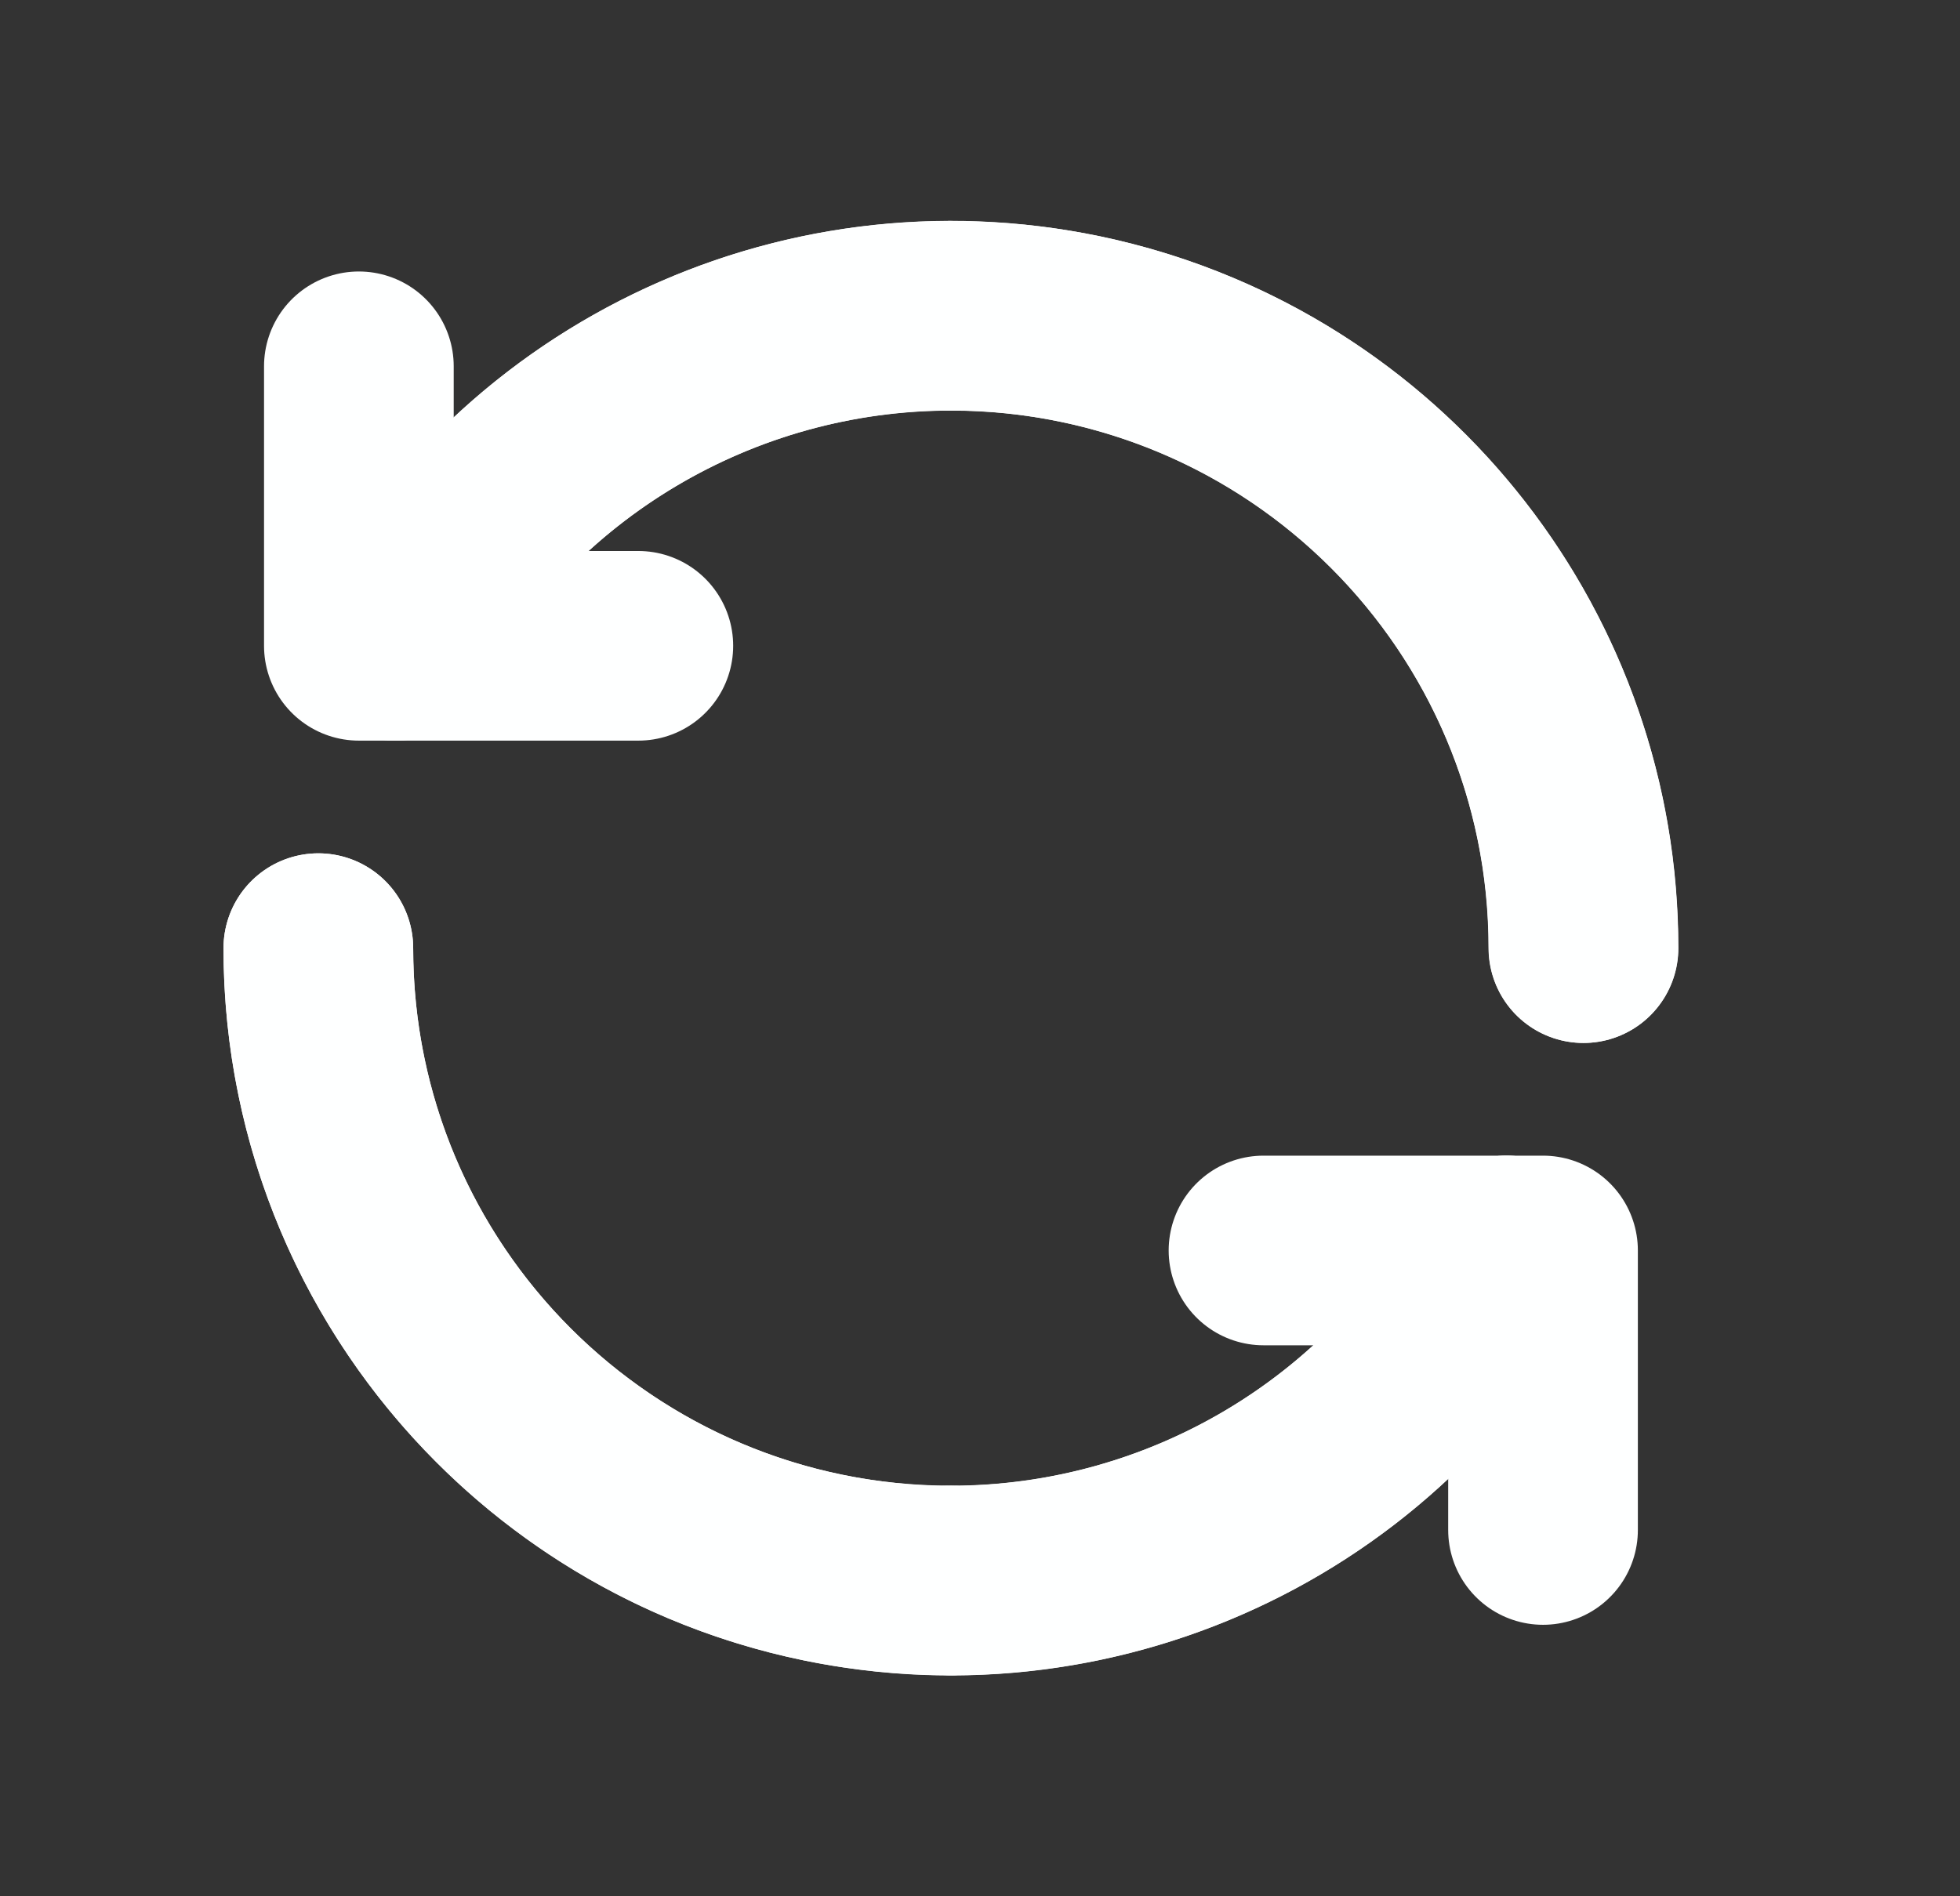
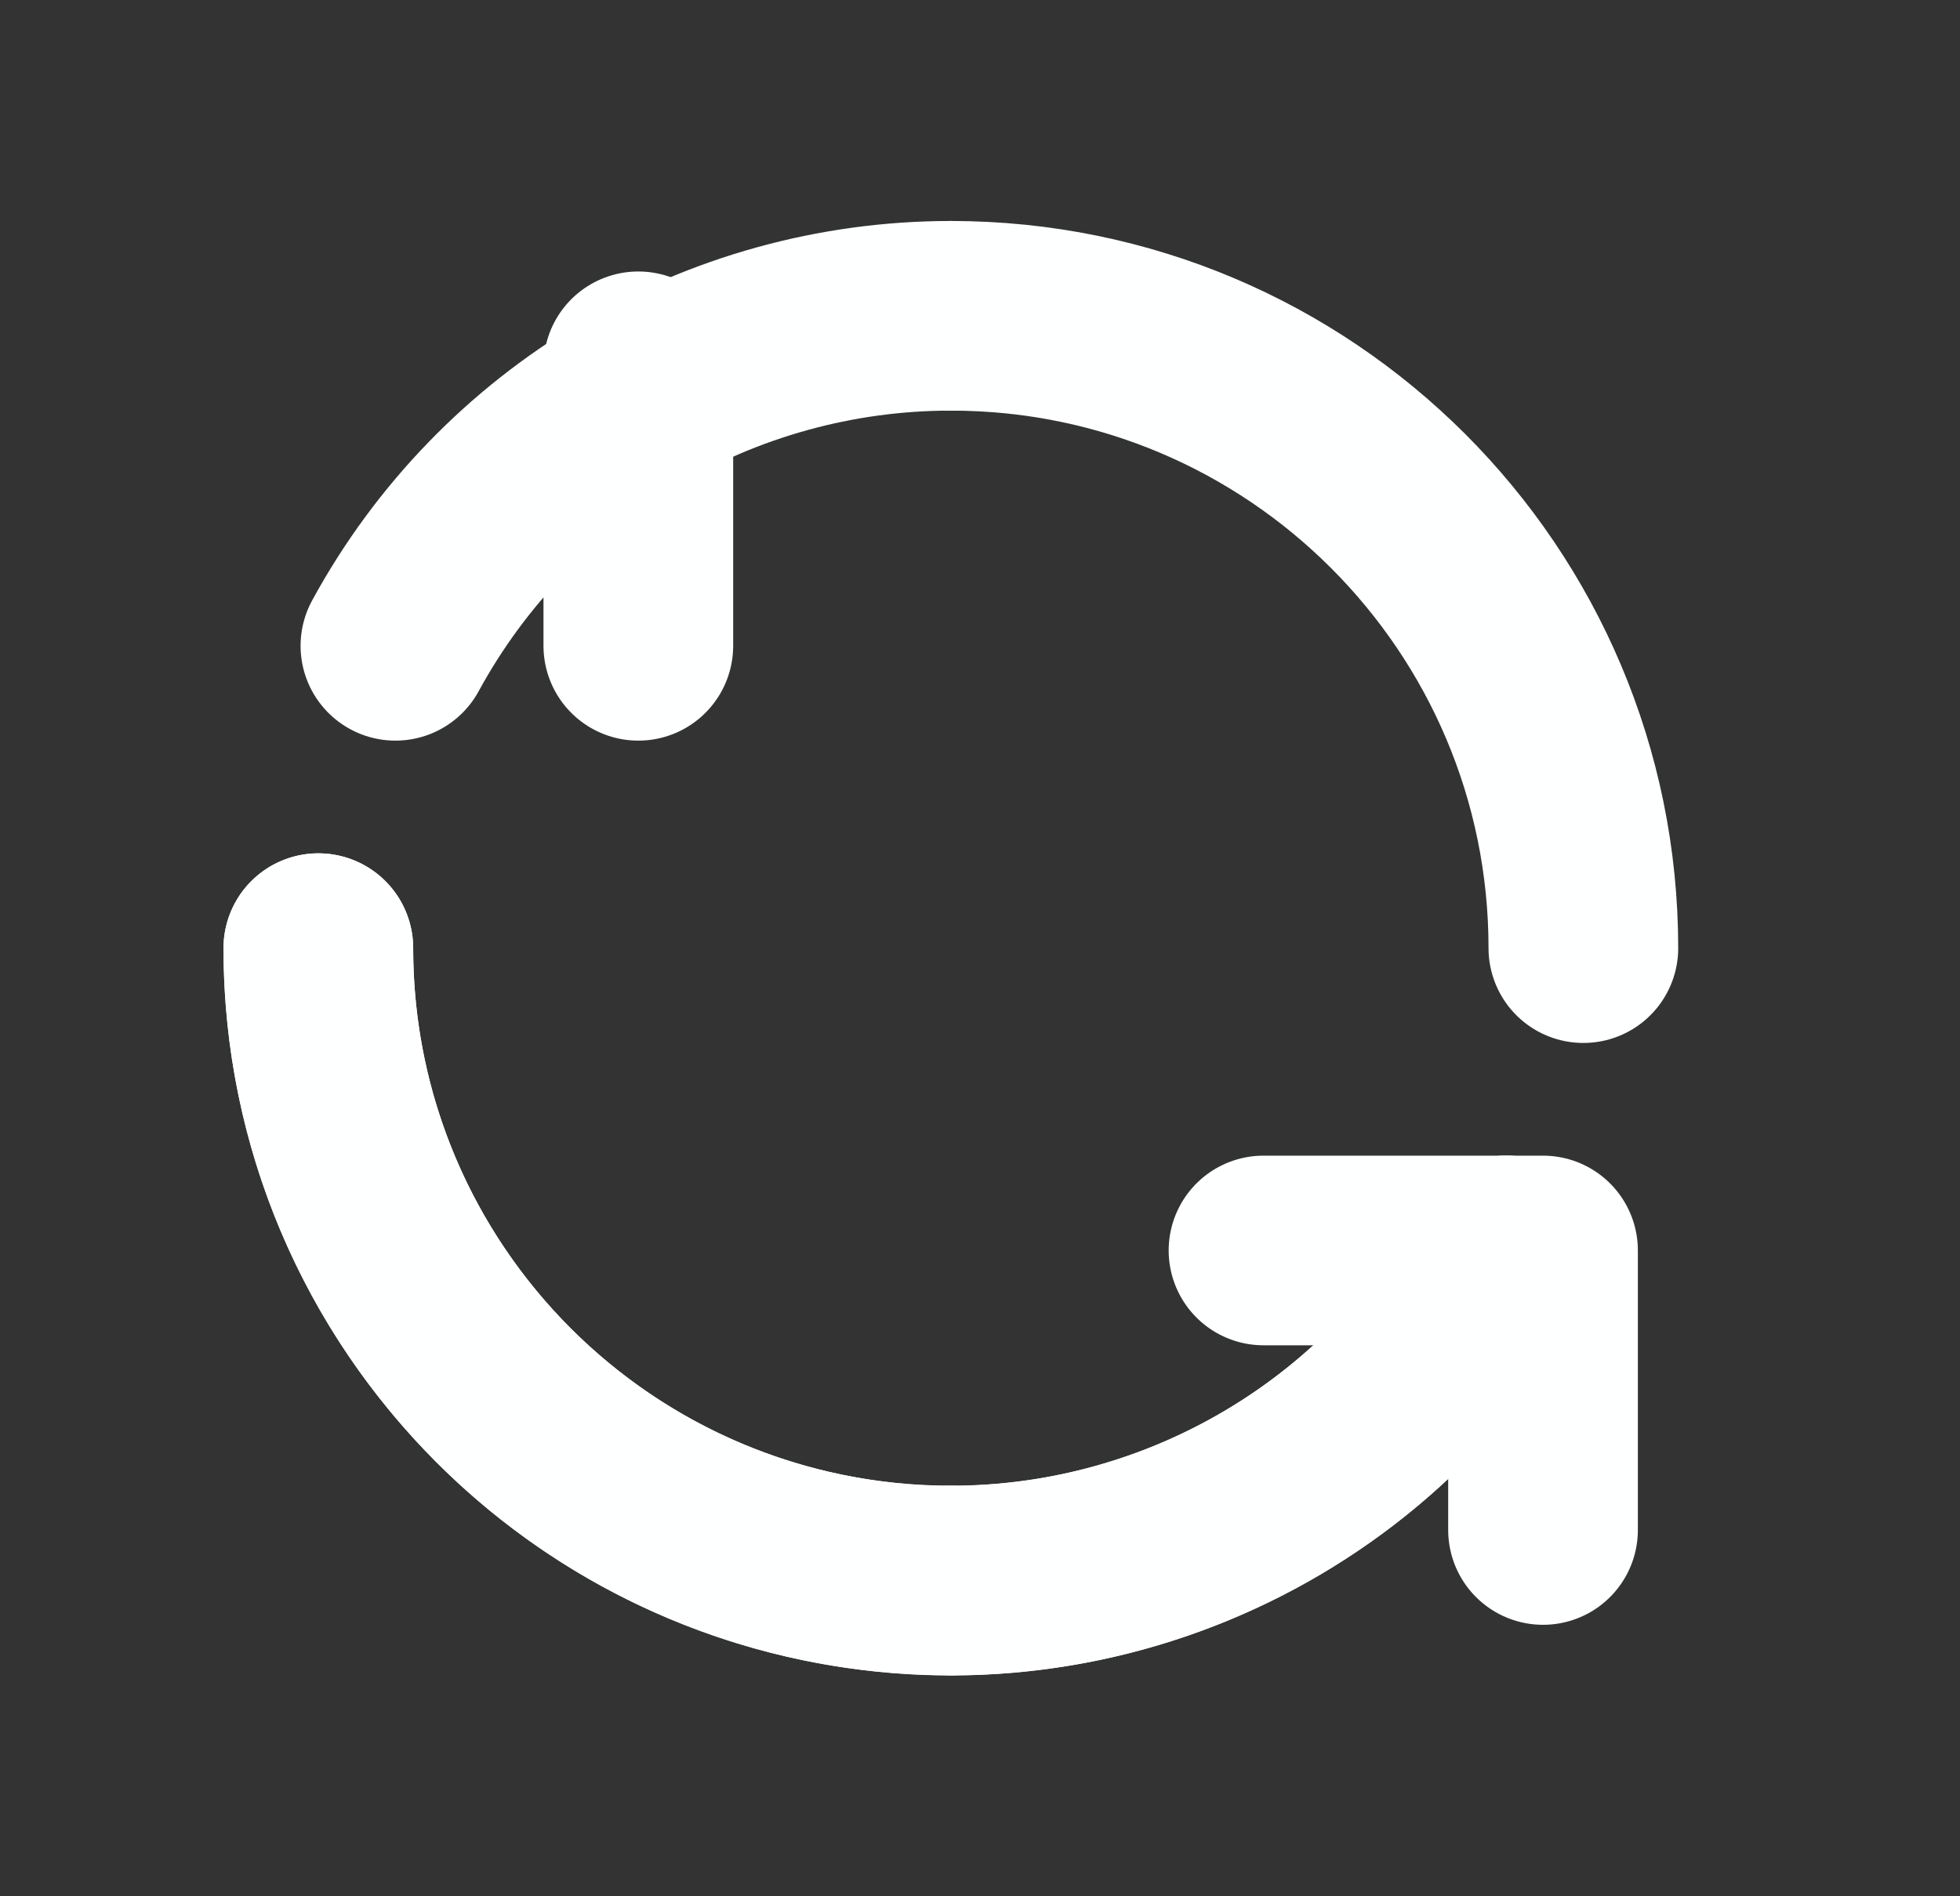
<svg xmlns="http://www.w3.org/2000/svg" width="31" height="30" viewBox="0 0 31 30" fill="none">
  <rect x="0" y="0" width="31" height="30" fill="#333333" stroke="none" />
  <path d="M15.039 25.004C18.703 25.004 22.075 23.002 23.826 19.783" stroke="#FEFFFF" stroke-width="3" stroke-linecap="round" stroke-linejoin="round" />
  <path d="M25.043 15C25.043 9.475 20.564 4.996 15.039 4.996" stroke="#FEFFFF" stroke-width="3" stroke-linecap="round" stroke-linejoin="round" />
  <path d="M15.041 4.996C11.377 4.996 8.006 6.999 6.254 10.217" stroke="#FEFFFF" stroke-width="3" stroke-linecap="round" stroke-linejoin="round" />
  <path d="M5.035 15C5.035 20.525 9.514 25.004 15.039 25.004" stroke="#FEFFFF" stroke-width="3" stroke-linecap="round" stroke-linejoin="round" />
-   <path d="M6.254 10.217C8.441 6.198 13.075 4.175 17.509 5.304C21.943 6.432 25.046 10.425 25.046 15" stroke="#FEFFFF" stroke-width="3" stroke-linecap="round" stroke-linejoin="round" />
  <path d="M5.035 15C5.034 19.575 8.138 23.568 12.572 24.697C17.005 25.825 21.64 23.802 23.827 19.783" stroke="#FEFFFF" stroke-width="3" stroke-linecap="round" stroke-linejoin="round" />
-   <path d="M10.096 10.217H5.676V5.795" stroke="#FEFFFF" stroke-width="3" stroke-linecap="round" stroke-linejoin="round" />
+   <path d="M10.096 10.217V5.795" stroke="#FEFFFF" stroke-width="3" stroke-linecap="round" stroke-linejoin="round" />
  <path d="M19.984 19.783H24.405V24.205" stroke="#FEFFFF" stroke-width="3" stroke-linecap="round" stroke-linejoin="round" />
</svg>